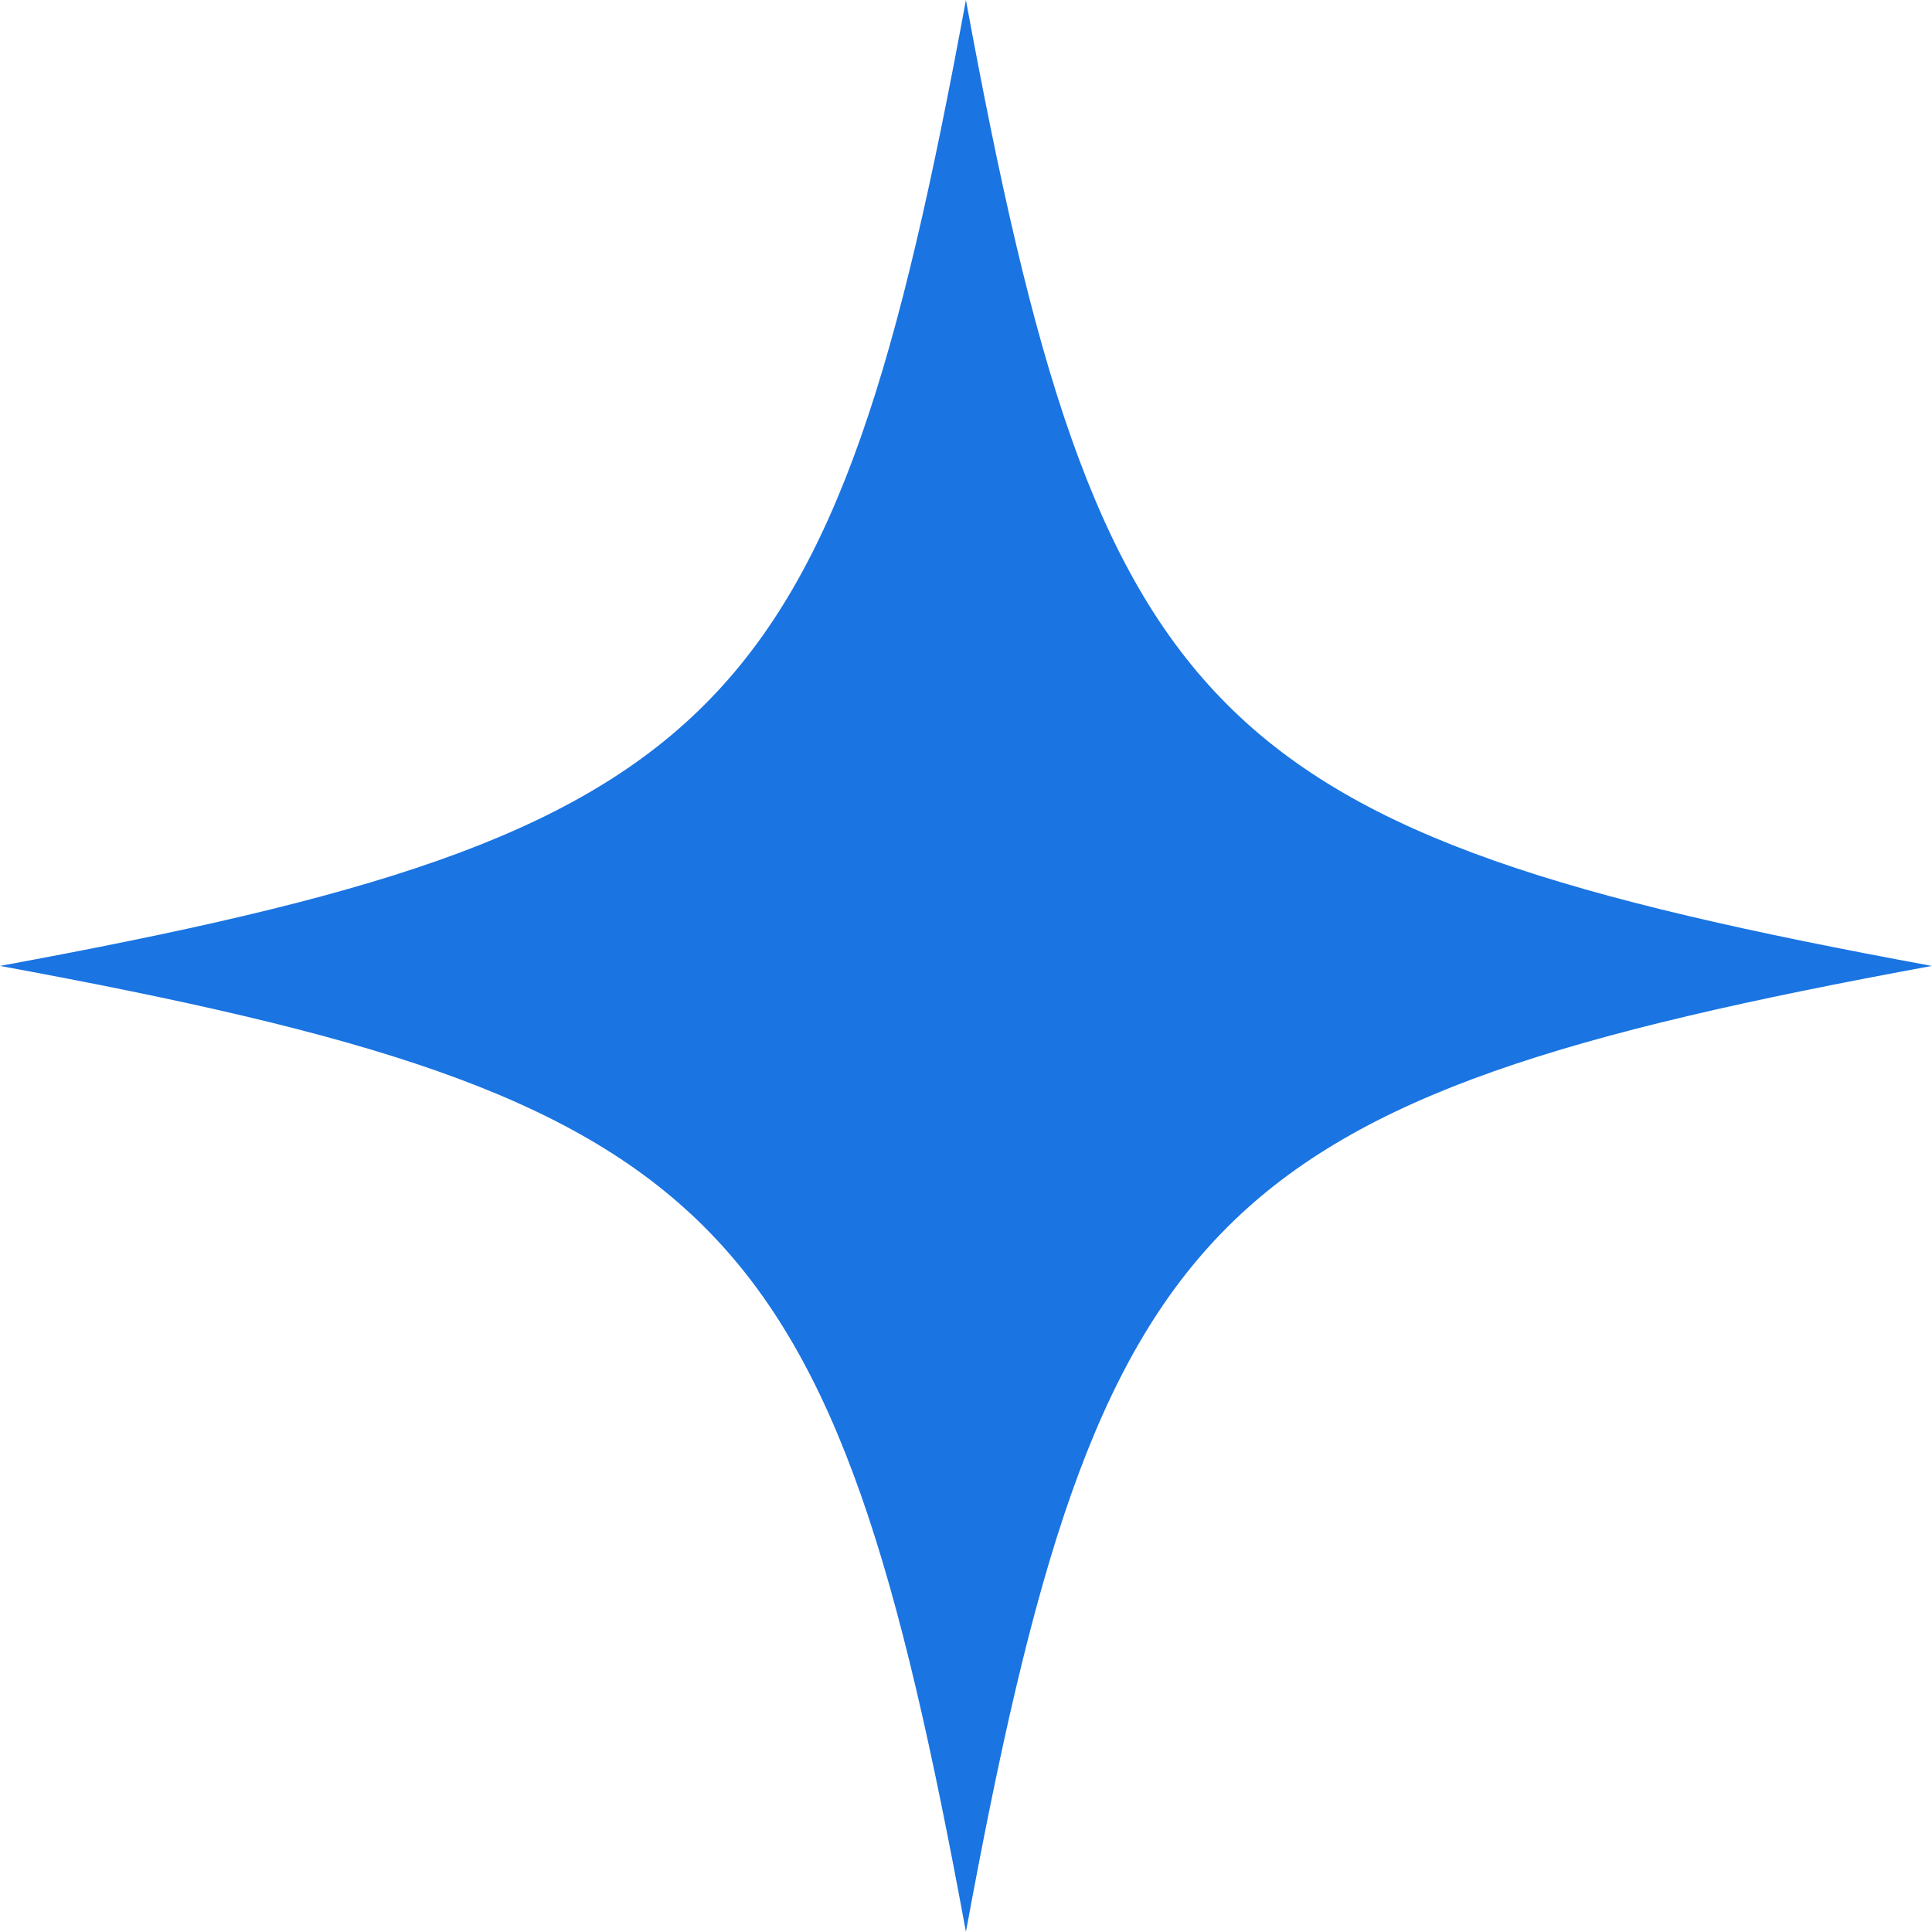
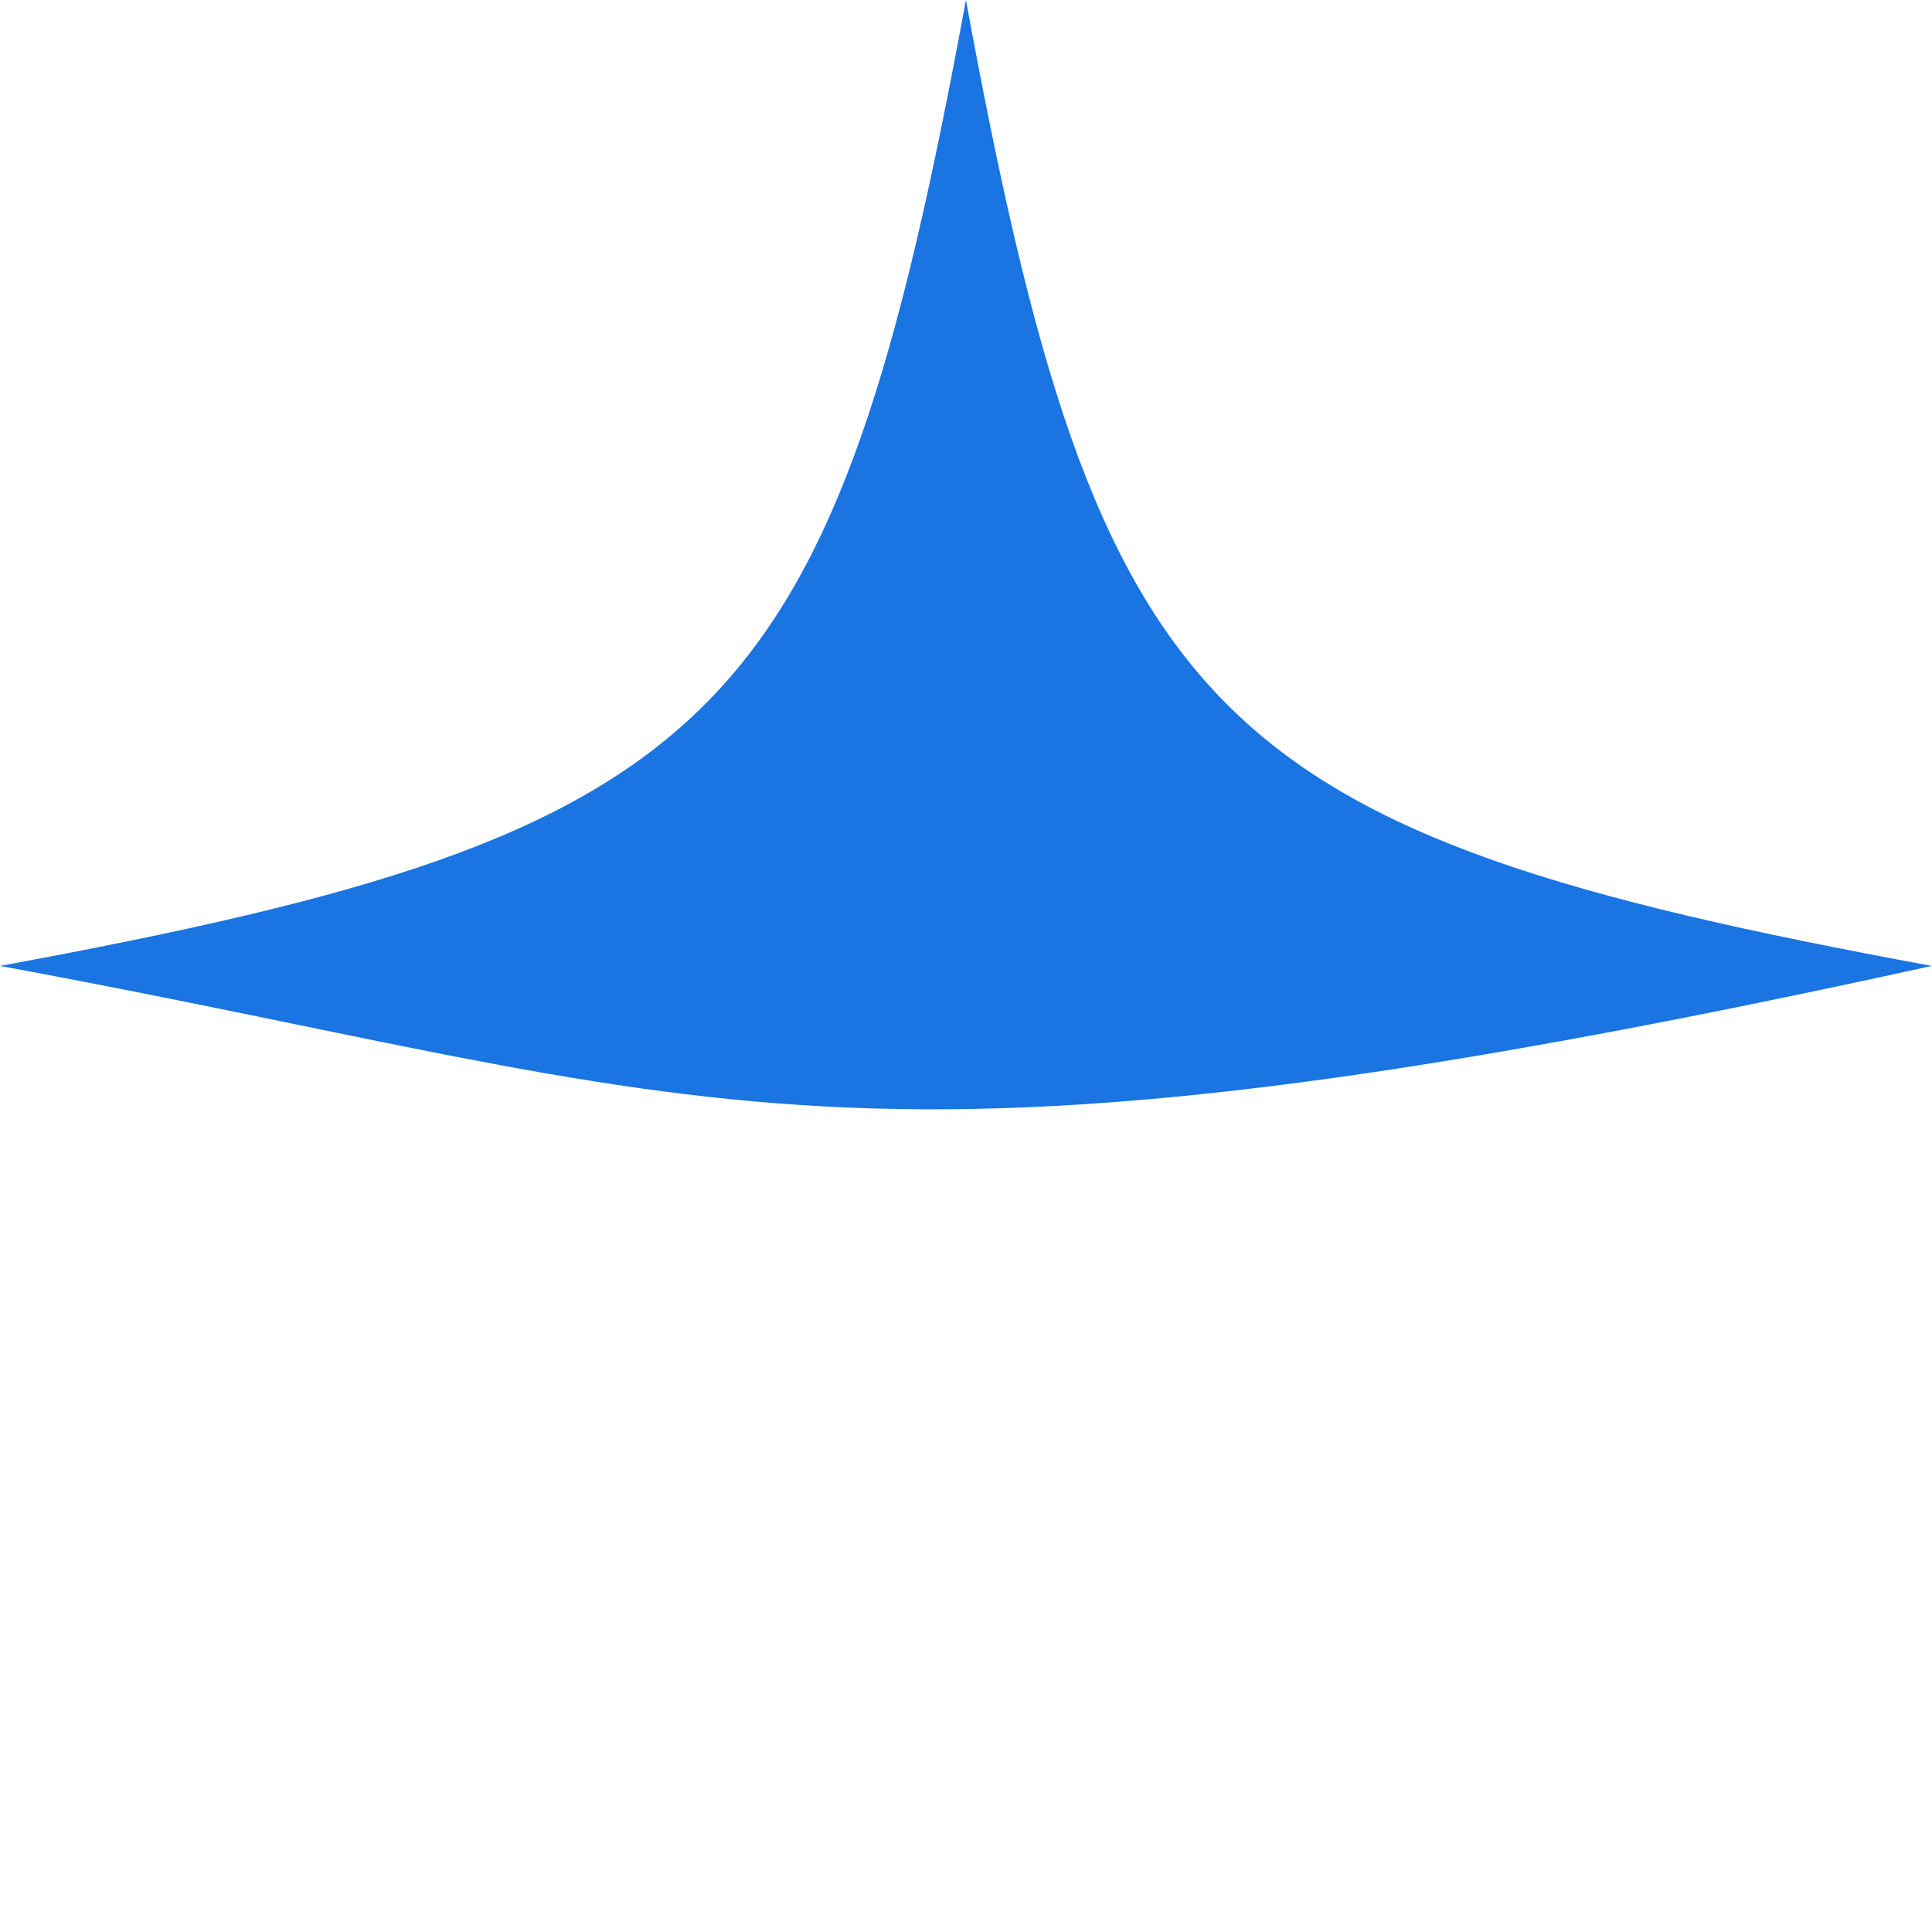
<svg xmlns="http://www.w3.org/2000/svg" width="256" zoomAndPan="magnify" viewBox="0 0 192 192" height="256" preserveAspectRatio="xMidYMid meet" version="1.0">
-   <path fill="#1a74e2" d="M 191.984 95.992 C 119.992 109.246 109.246 119.992 95.992 191.984 C 82.738 119.992 71.996 109.246 0 95.992 C 71.996 82.738 82.738 71.996 95.992 0 C 109.246 71.996 119.992 82.738 191.984 95.992 Z M 191.984 95.992 " fill-opacity="1" fill-rule="nonzero" />
+   <path fill="#1a74e2" d="M 191.984 95.992 C 82.738 119.992 71.996 109.246 0 95.992 C 71.996 82.738 82.738 71.996 95.992 0 C 109.246 71.996 119.992 82.738 191.984 95.992 Z M 191.984 95.992 " fill-opacity="1" fill-rule="nonzero" />
</svg>